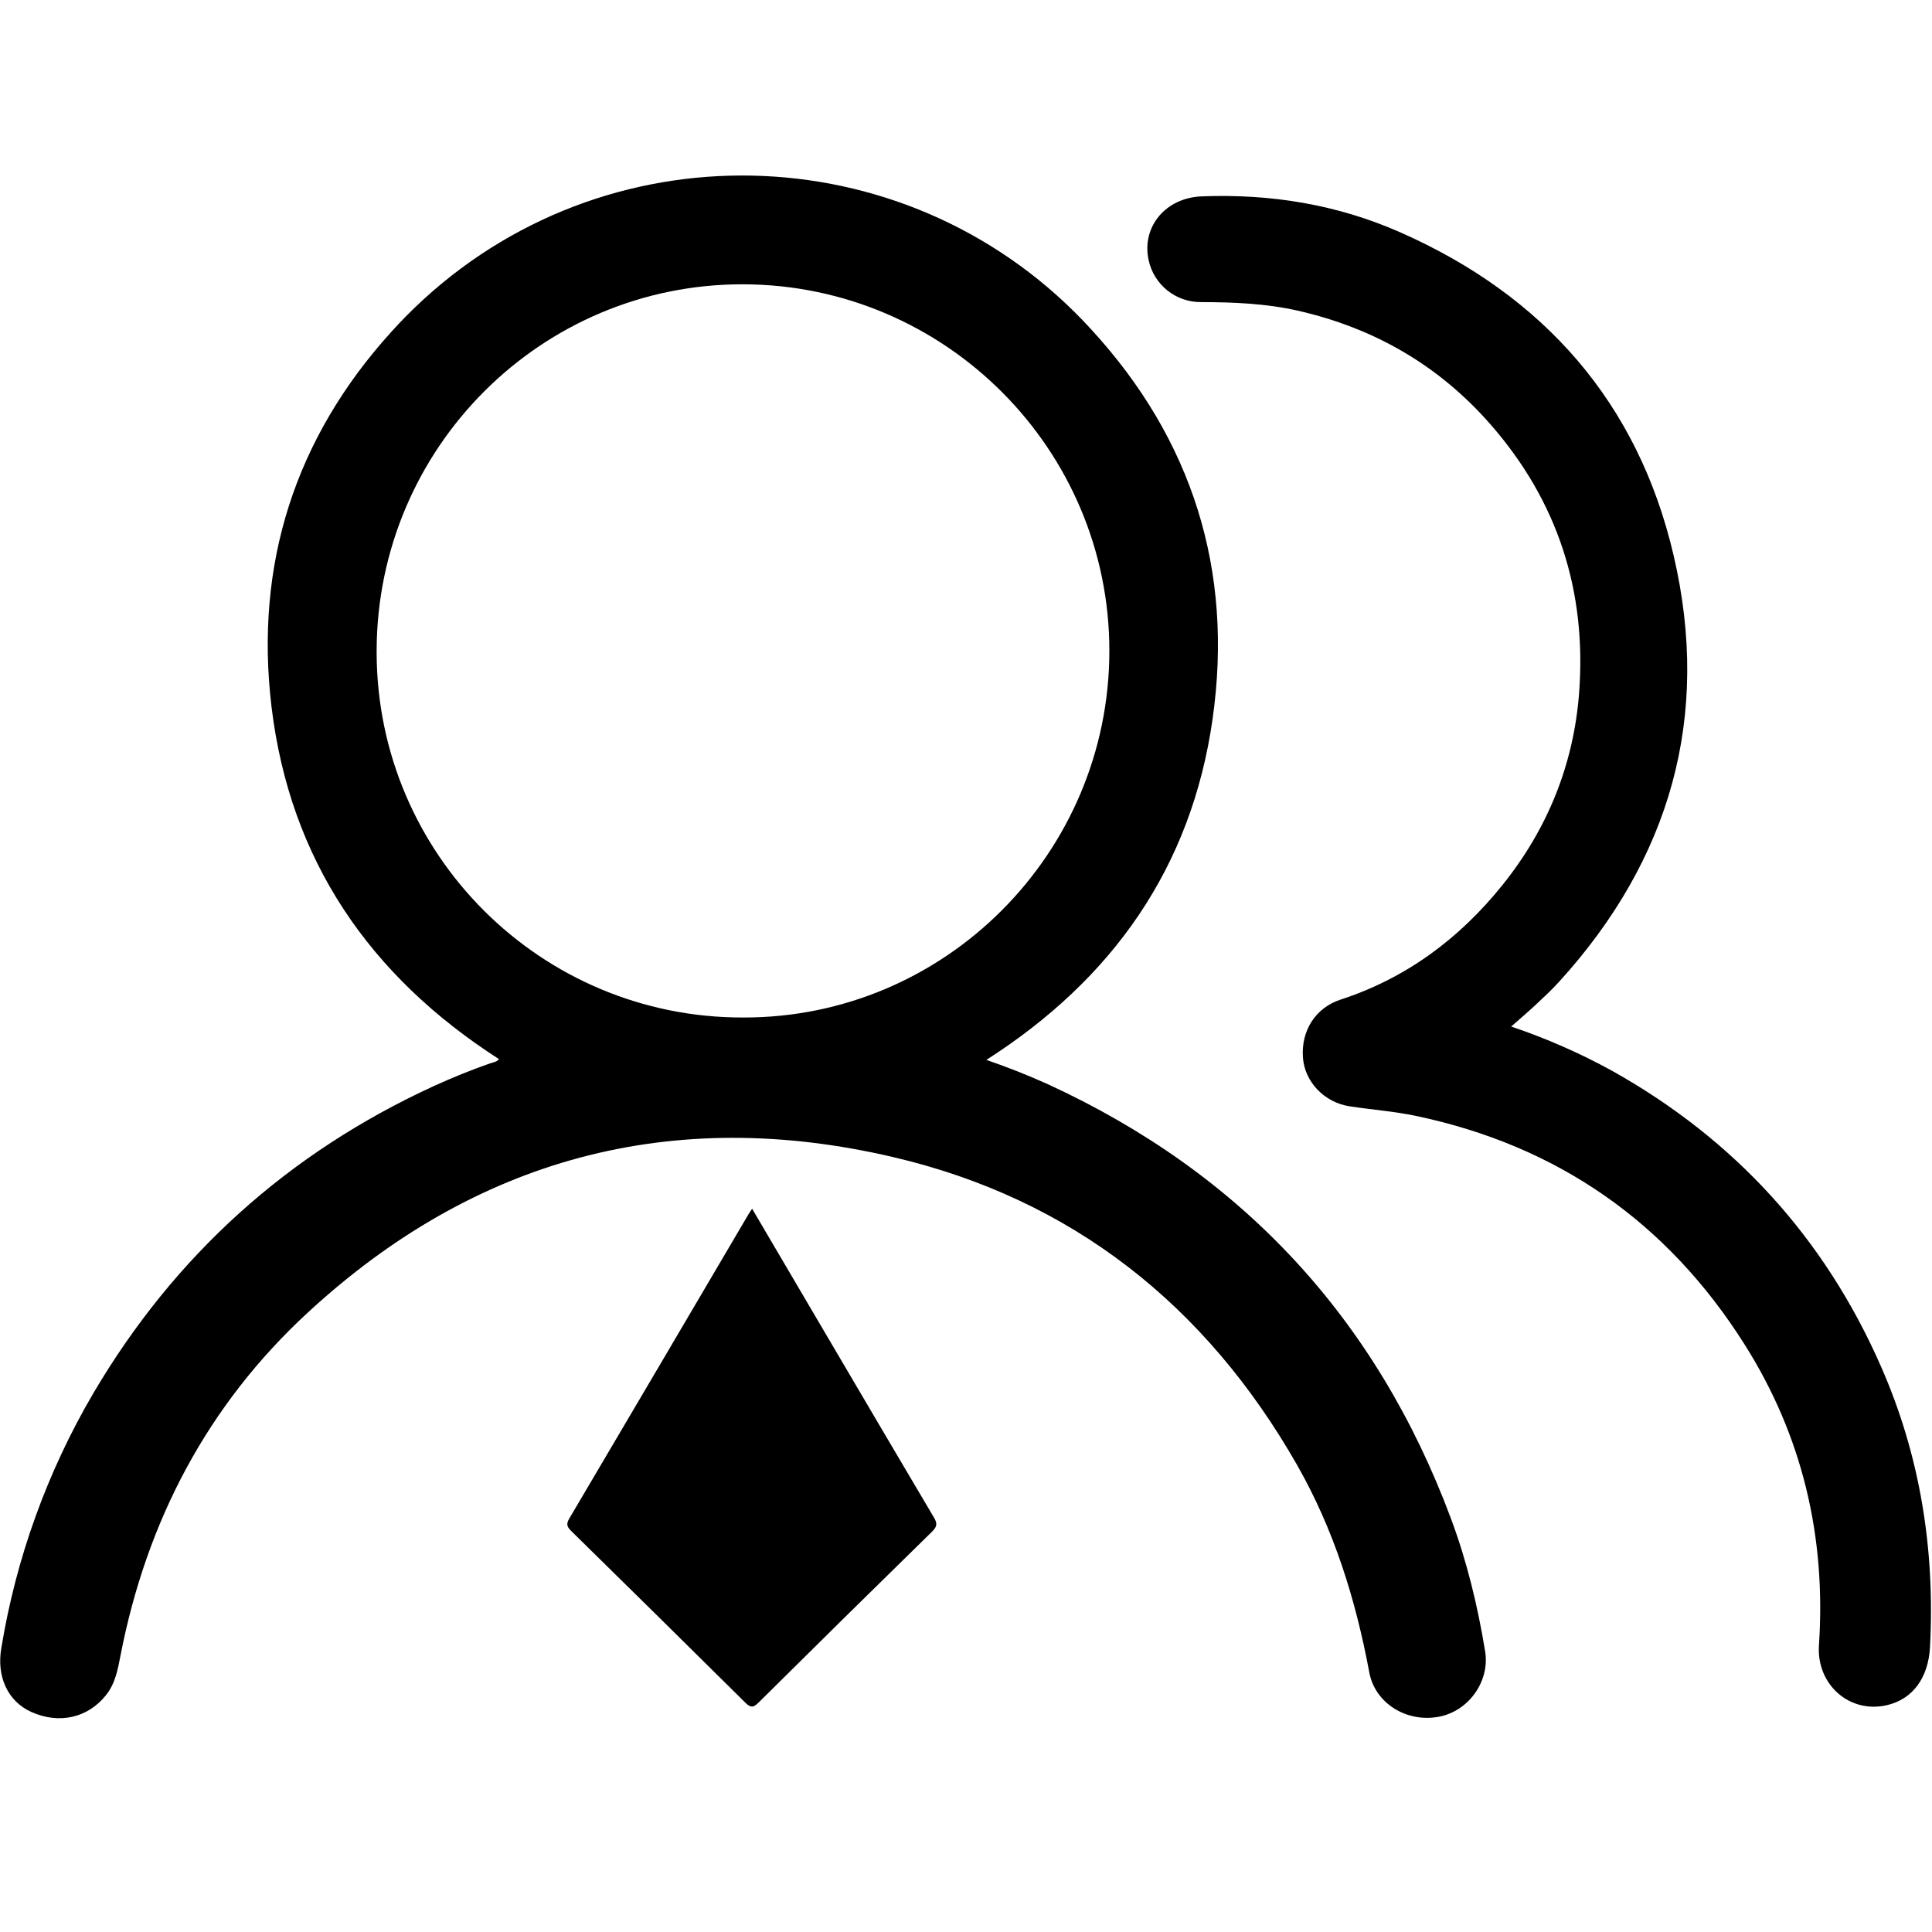
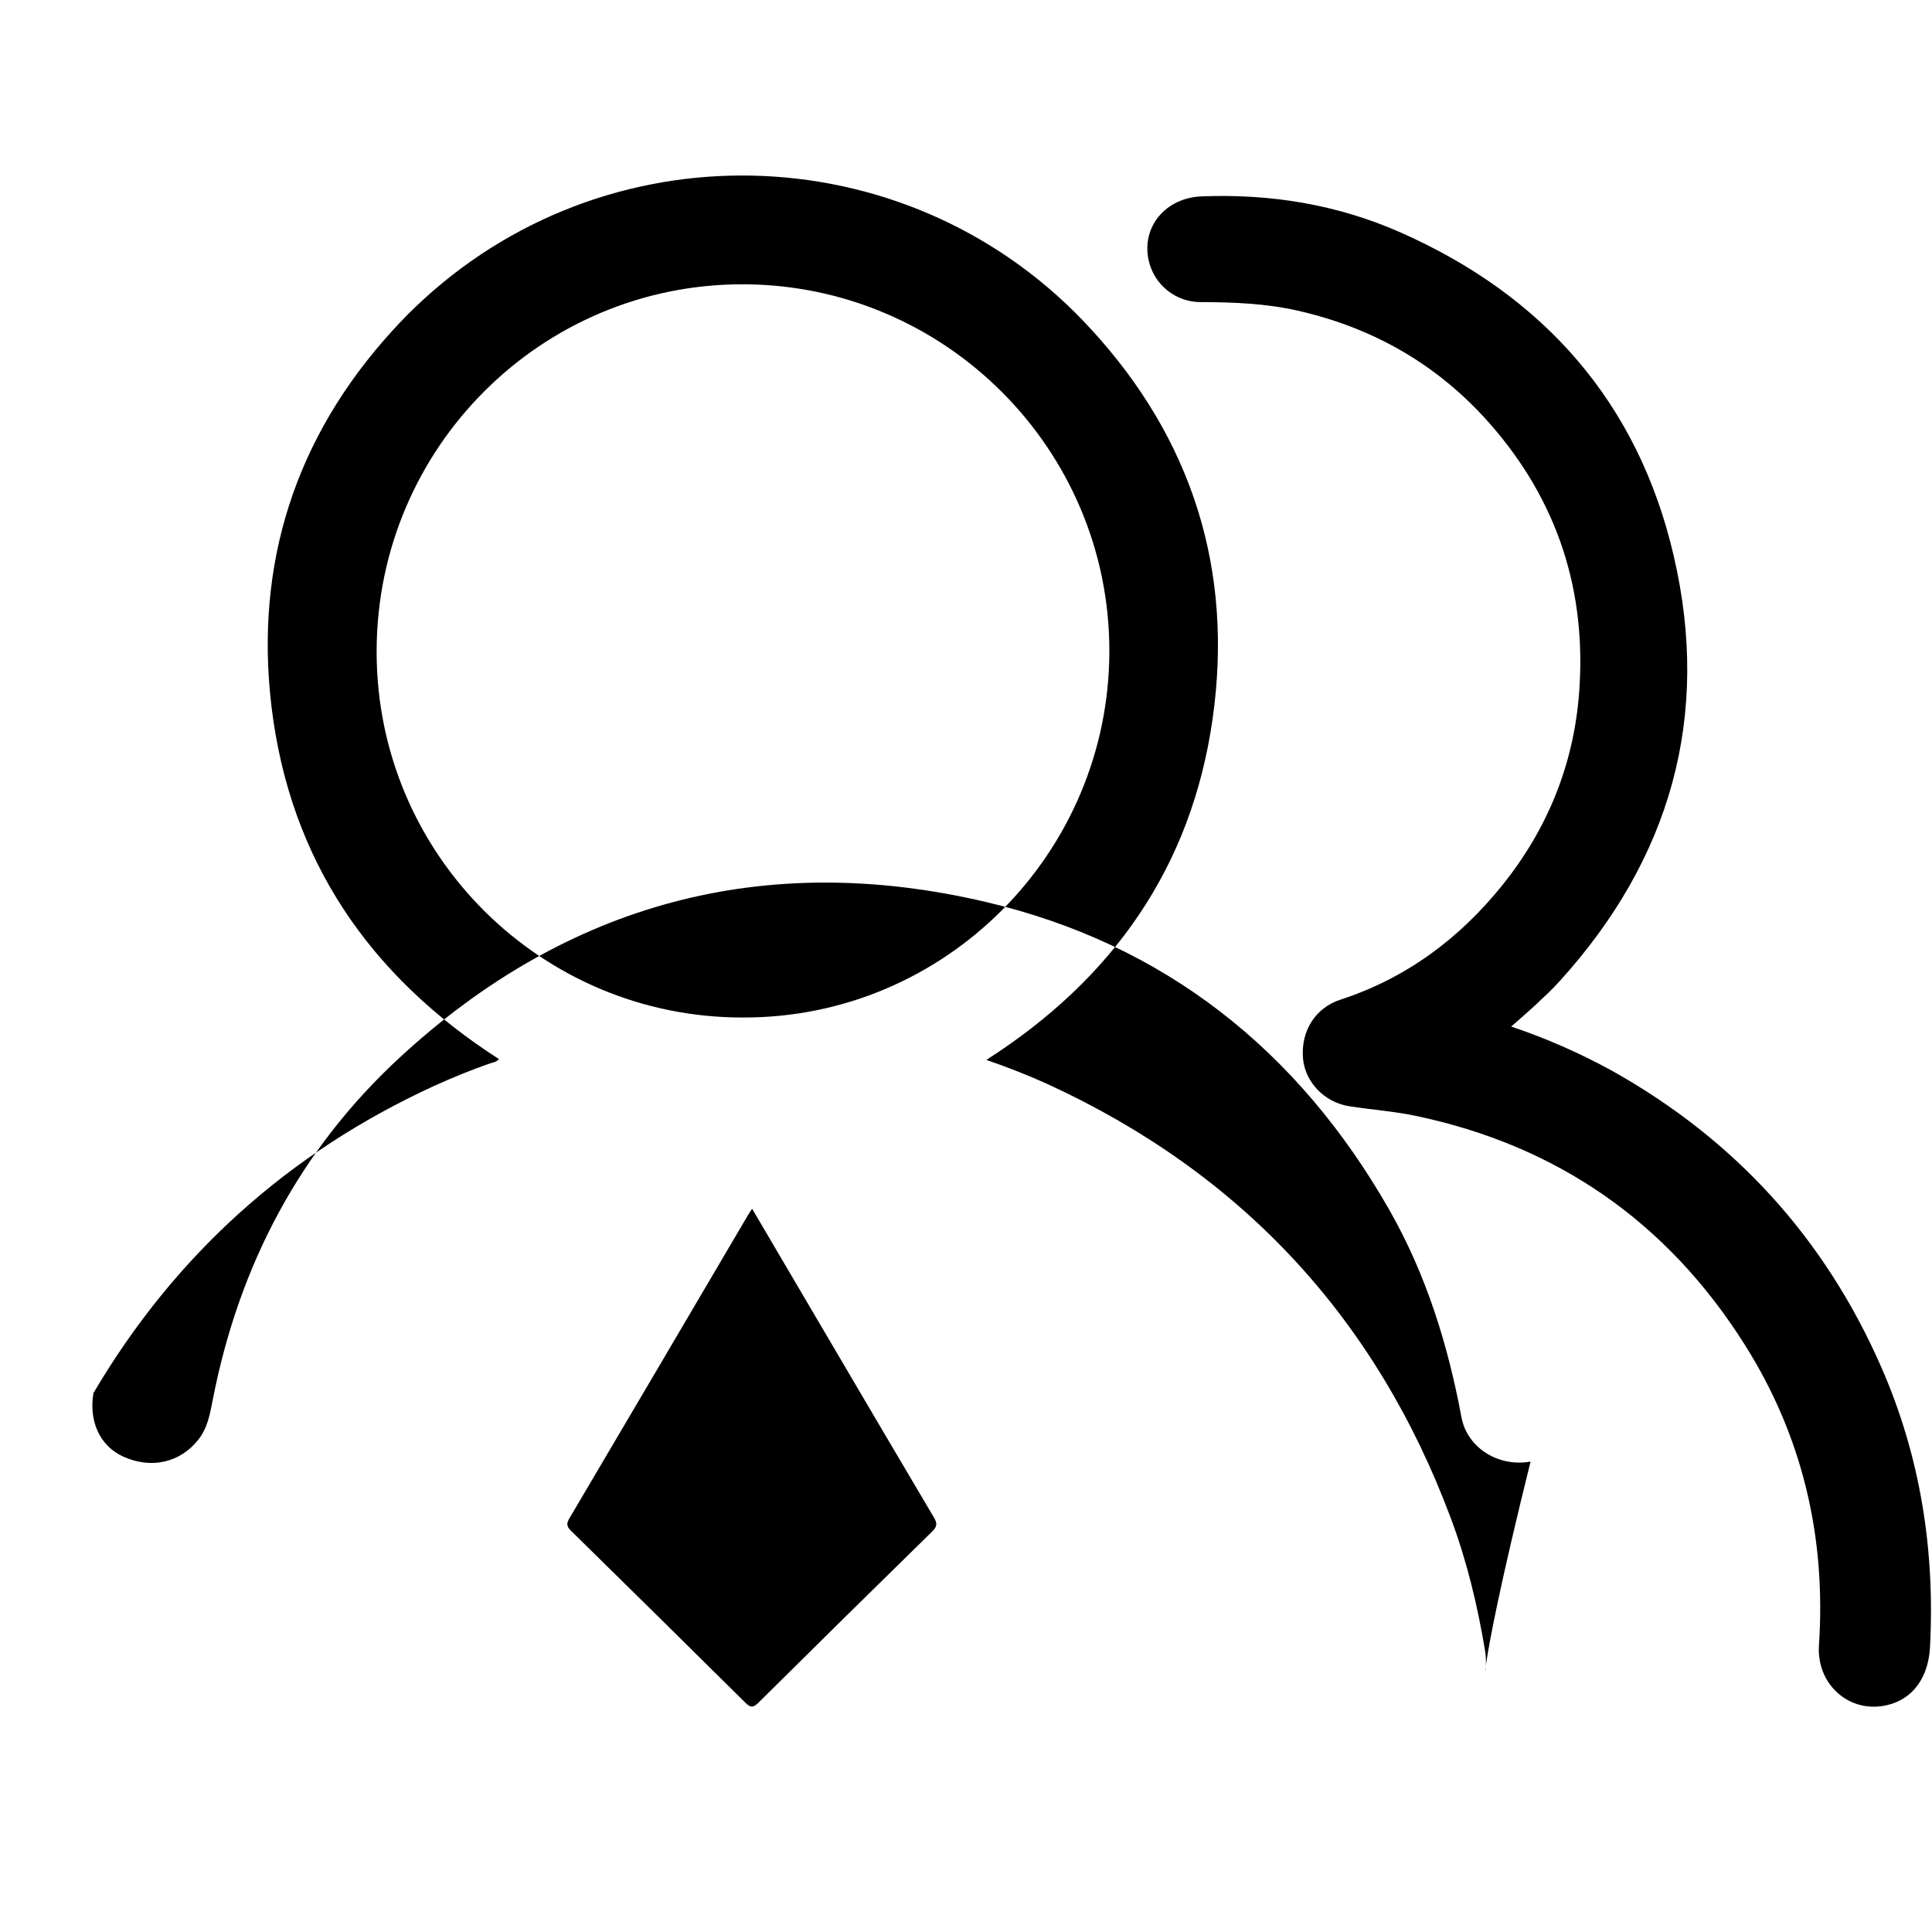
<svg xmlns="http://www.w3.org/2000/svg" version="1.1" id="图层_1" x="0px" y="0px" width="200px" height="200px" viewBox="0 0 200 200" enable-background="new 0 0 200 200" xml:space="preserve">
-   <path d="M156.437,106.268c3.61,1.213,7.106,2.746,10.444,4.58c12.695,7.108,22.012,17.313,27.852,30.641  c4.061,9.244,5.588,18.955,5.061,29.02c-0.177,3.184-1.789,5.385-4.44,6.004c-3.868,0.916-7.328-2.115-7.056-6.199  c0.748-11.205-1.701-21.656-7.701-31.141c-7.996-12.656-19.367-20.584-34.063-23.664c-2.276-0.476-4.584-0.636-6.868-0.992  c-2.584-0.412-4.592-2.527-4.783-5c-0.221-2.812,1.299-5.199,3.899-6.039c6.804-2.221,12.3-6.32,16.748-11.853  c4.668-5.808,7.376-12.48,7.94-19.904c0.796-10.512-2.213-19.86-9.209-27.828c-5.344-6.092-12.027-9.94-19.912-11.732  c-3.283-0.744-6.635-0.88-9.991-0.888c-2.626,0.035-4.911-1.791-5.456-4.36c-0.736-3.42,1.74-6.432,5.48-6.584  c7.147-0.284,14.072,0.84,20.615,3.74c14.82,6.552,24.58,17.636,28.256,33.432c3.889,16.652-0.324,31.444-11.836,44.111  c-0.744,0.82-1.556,1.576-2.359,2.328C158.252,104.695,157.408,105.416,156.437,106.268L156.437,106.268z M77.86,125.128  l7.972,13.56c3.612,6.133,7.212,12.272,10.844,18.396c0.364,0.607,0.348,0.939-0.18,1.46c-6.006,5.876-11.991,11.773-17.956,17.692  c-0.52,0.516-0.808,0.604-1.38,0.027c-5.992-5.938-11.998-11.859-18.02-17.768c-0.424-0.416-0.561-0.696-0.216-1.284  c6.188-10.472,12.344-20.952,18.516-31.437C77.536,125.596,77.66,125.439,77.86,125.128z M153.736,170.912  c-0.771-4.676-1.876-9.271-3.536-13.716c-7.735-20.736-21.66-35.74-41.78-44.984c-2.064-0.927-4.17-1.759-6.312-2.491  c13.084-8.364,21.24-19.944,23.42-35.309c2.185-15.352-2.101-28.928-12.576-40.324C94.739,14.15,63.812,12.751,43.874,30.964  c-1.17,1.069-2.288,2.194-3.349,3.372c-9.972,10.988-14.18,24.08-12.42,38.808c1.908,15.896,10.16,27.896,23.548,36.493  c-0.232,0.299-0.6,0.336-0.912,0.439c-1.992,0.696-3.932,1.488-5.848,2.359c-15.056,6.92-26.808,17.504-35.22,31.772  c-4.781,8.146-8.015,17.104-9.54,26.424c-0.492,2.916,0.648,5.472,3.096,6.584c2.912,1.312,5.88,0.608,7.744-1.735  c0.976-1.225,1.228-2.685,1.508-4.133c2.7-13.884,8.992-25.892,19.392-35.479c17.316-15.972,37.716-21.452,60.612-16.08  c18.504,4.332,32.348,15.336,41.771,31.836c3.824,6.696,6.084,13.948,7.492,21.5c0.588,3.18,3.828,5.204,7.156,4.601  C152.028,177.164,154.26,174.044,153.736,170.912L153.736,170.912z M76.933,105.332c-20.907,0.049-37.896-16.86-37.944-37.768  c0-0.076,0-0.152,0-0.229c0.064-21.012,17.08-37.952,37.948-37.904c20.912,0.048,37.916,17.08,37.903,37.964  C114.824,88.308,97.84,105.384,76.933,105.332L76.933,105.332z" />
+   <path d="M156.437,106.268c3.61,1.213,7.106,2.746,10.444,4.58c12.695,7.108,22.012,17.313,27.852,30.641  c4.061,9.244,5.588,18.955,5.061,29.02c-0.177,3.184-1.789,5.385-4.44,6.004c-3.868,0.916-7.328-2.115-7.056-6.199  c0.748-11.205-1.701-21.656-7.701-31.141c-7.996-12.656-19.367-20.584-34.063-23.664c-2.276-0.476-4.584-0.636-6.868-0.992  c-2.584-0.412-4.592-2.527-4.783-5c-0.221-2.812,1.299-5.199,3.899-6.039c6.804-2.221,12.3-6.32,16.748-11.853  c4.668-5.808,7.376-12.48,7.94-19.904c0.796-10.512-2.213-19.86-9.209-27.828c-5.344-6.092-12.027-9.94-19.912-11.732  c-3.283-0.744-6.635-0.88-9.991-0.888c-2.626,0.035-4.911-1.791-5.456-4.36c-0.736-3.42,1.74-6.432,5.48-6.584  c7.147-0.284,14.072,0.84,20.615,3.74c14.82,6.552,24.58,17.636,28.256,33.432c3.889,16.652-0.324,31.444-11.836,44.111  c-0.744,0.82-1.556,1.576-2.359,2.328C158.252,104.695,157.408,105.416,156.437,106.268L156.437,106.268z M77.86,125.128  l7.972,13.56c3.612,6.133,7.212,12.272,10.844,18.396c0.364,0.607,0.348,0.939-0.18,1.46c-6.006,5.876-11.991,11.773-17.956,17.692  c-0.52,0.516-0.808,0.604-1.38,0.027c-5.992-5.938-11.998-11.859-18.02-17.768c-0.424-0.416-0.561-0.696-0.216-1.284  c6.188-10.472,12.344-20.952,18.516-31.437C77.536,125.596,77.66,125.439,77.86,125.128z M153.736,170.912  c-0.771-4.676-1.876-9.271-3.536-13.716c-7.735-20.736-21.66-35.74-41.78-44.984c-2.064-0.927-4.17-1.759-6.312-2.491  c13.084-8.364,21.24-19.944,23.42-35.309c2.185-15.352-2.101-28.928-12.576-40.324C94.739,14.15,63.812,12.751,43.874,30.964  c-1.17,1.069-2.288,2.194-3.349,3.372c-9.972,10.988-14.18,24.08-12.42,38.808c1.908,15.896,10.16,27.896,23.548,36.493  c-0.232,0.299-0.6,0.336-0.912,0.439c-1.992,0.696-3.932,1.488-5.848,2.359c-15.056,6.92-26.808,17.504-35.22,31.772  c-0.492,2.916,0.648,5.472,3.096,6.584c2.912,1.312,5.88,0.608,7.744-1.735  c0.976-1.225,1.228-2.685,1.508-4.133c2.7-13.884,8.992-25.892,19.392-35.479c17.316-15.972,37.716-21.452,60.612-16.08  c18.504,4.332,32.348,15.336,41.771,31.836c3.824,6.696,6.084,13.948,7.492,21.5c0.588,3.18,3.828,5.204,7.156,4.601  C152.028,177.164,154.26,174.044,153.736,170.912L153.736,170.912z M76.933,105.332c-20.907,0.049-37.896-16.86-37.944-37.768  c0-0.076,0-0.152,0-0.229c0.064-21.012,17.08-37.952,37.948-37.904c20.912,0.048,37.916,17.08,37.903,37.964  C114.824,88.308,97.84,105.384,76.933,105.332L76.933,105.332z" />
</svg>